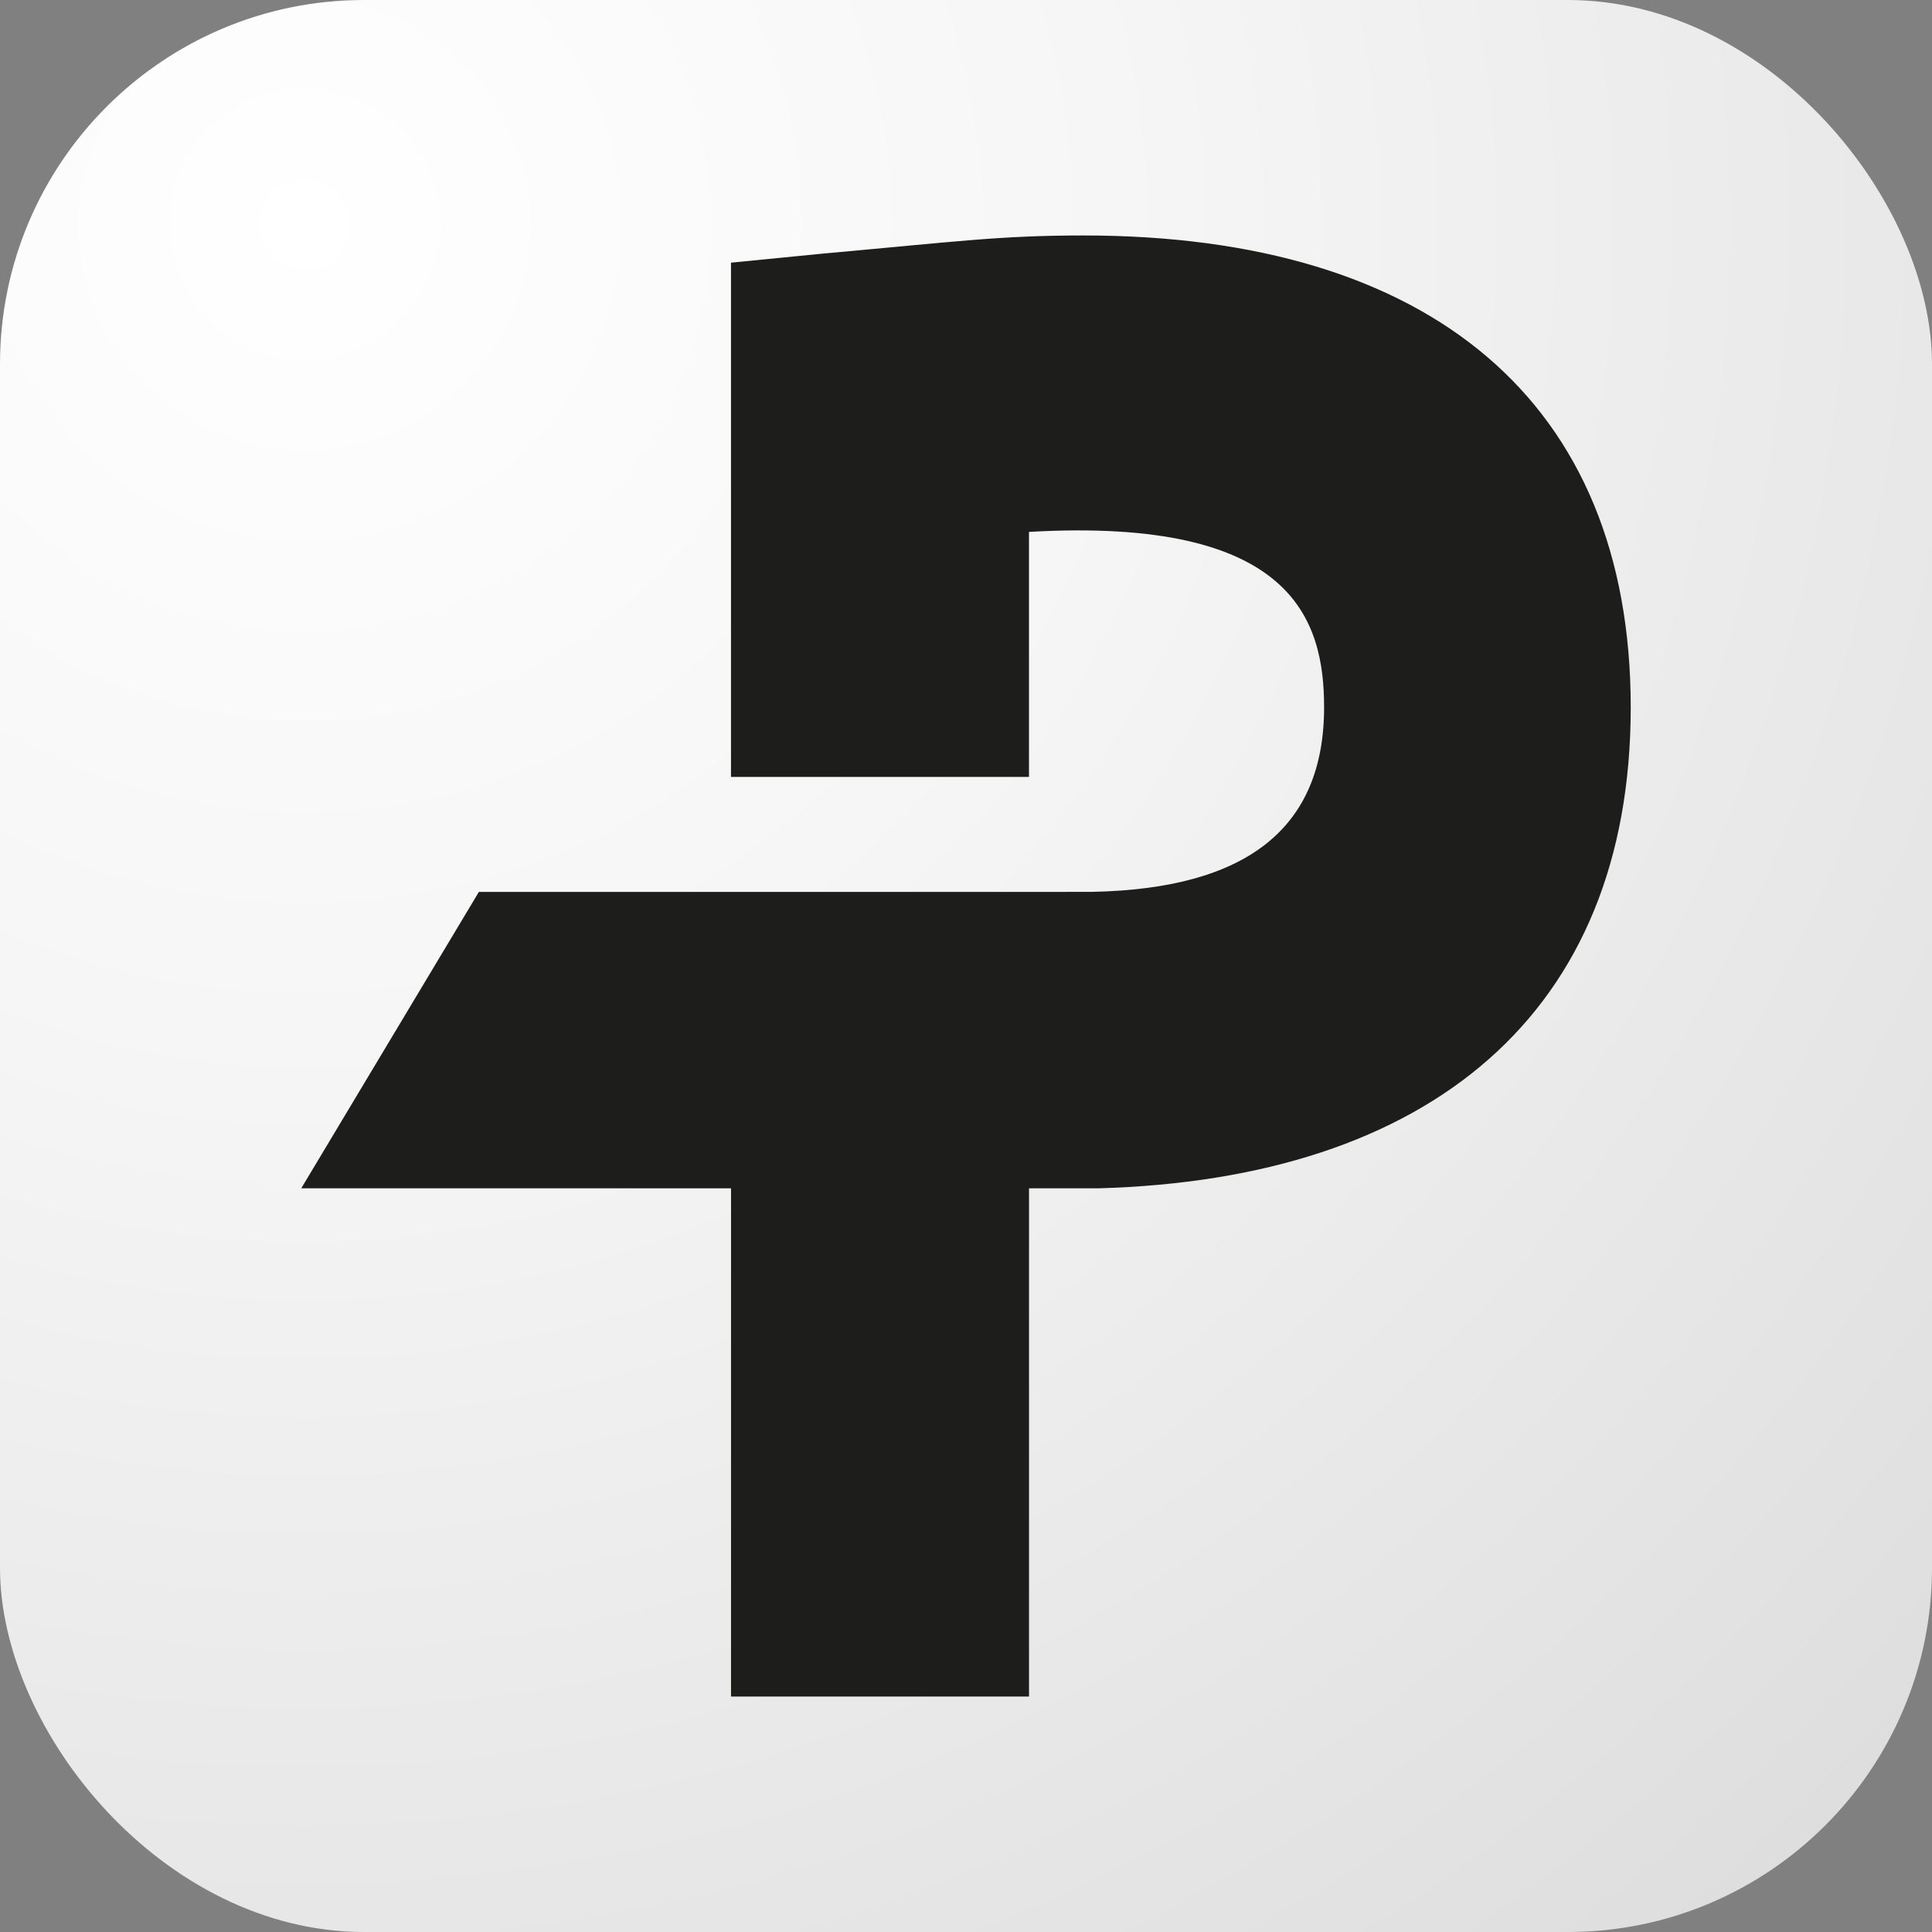
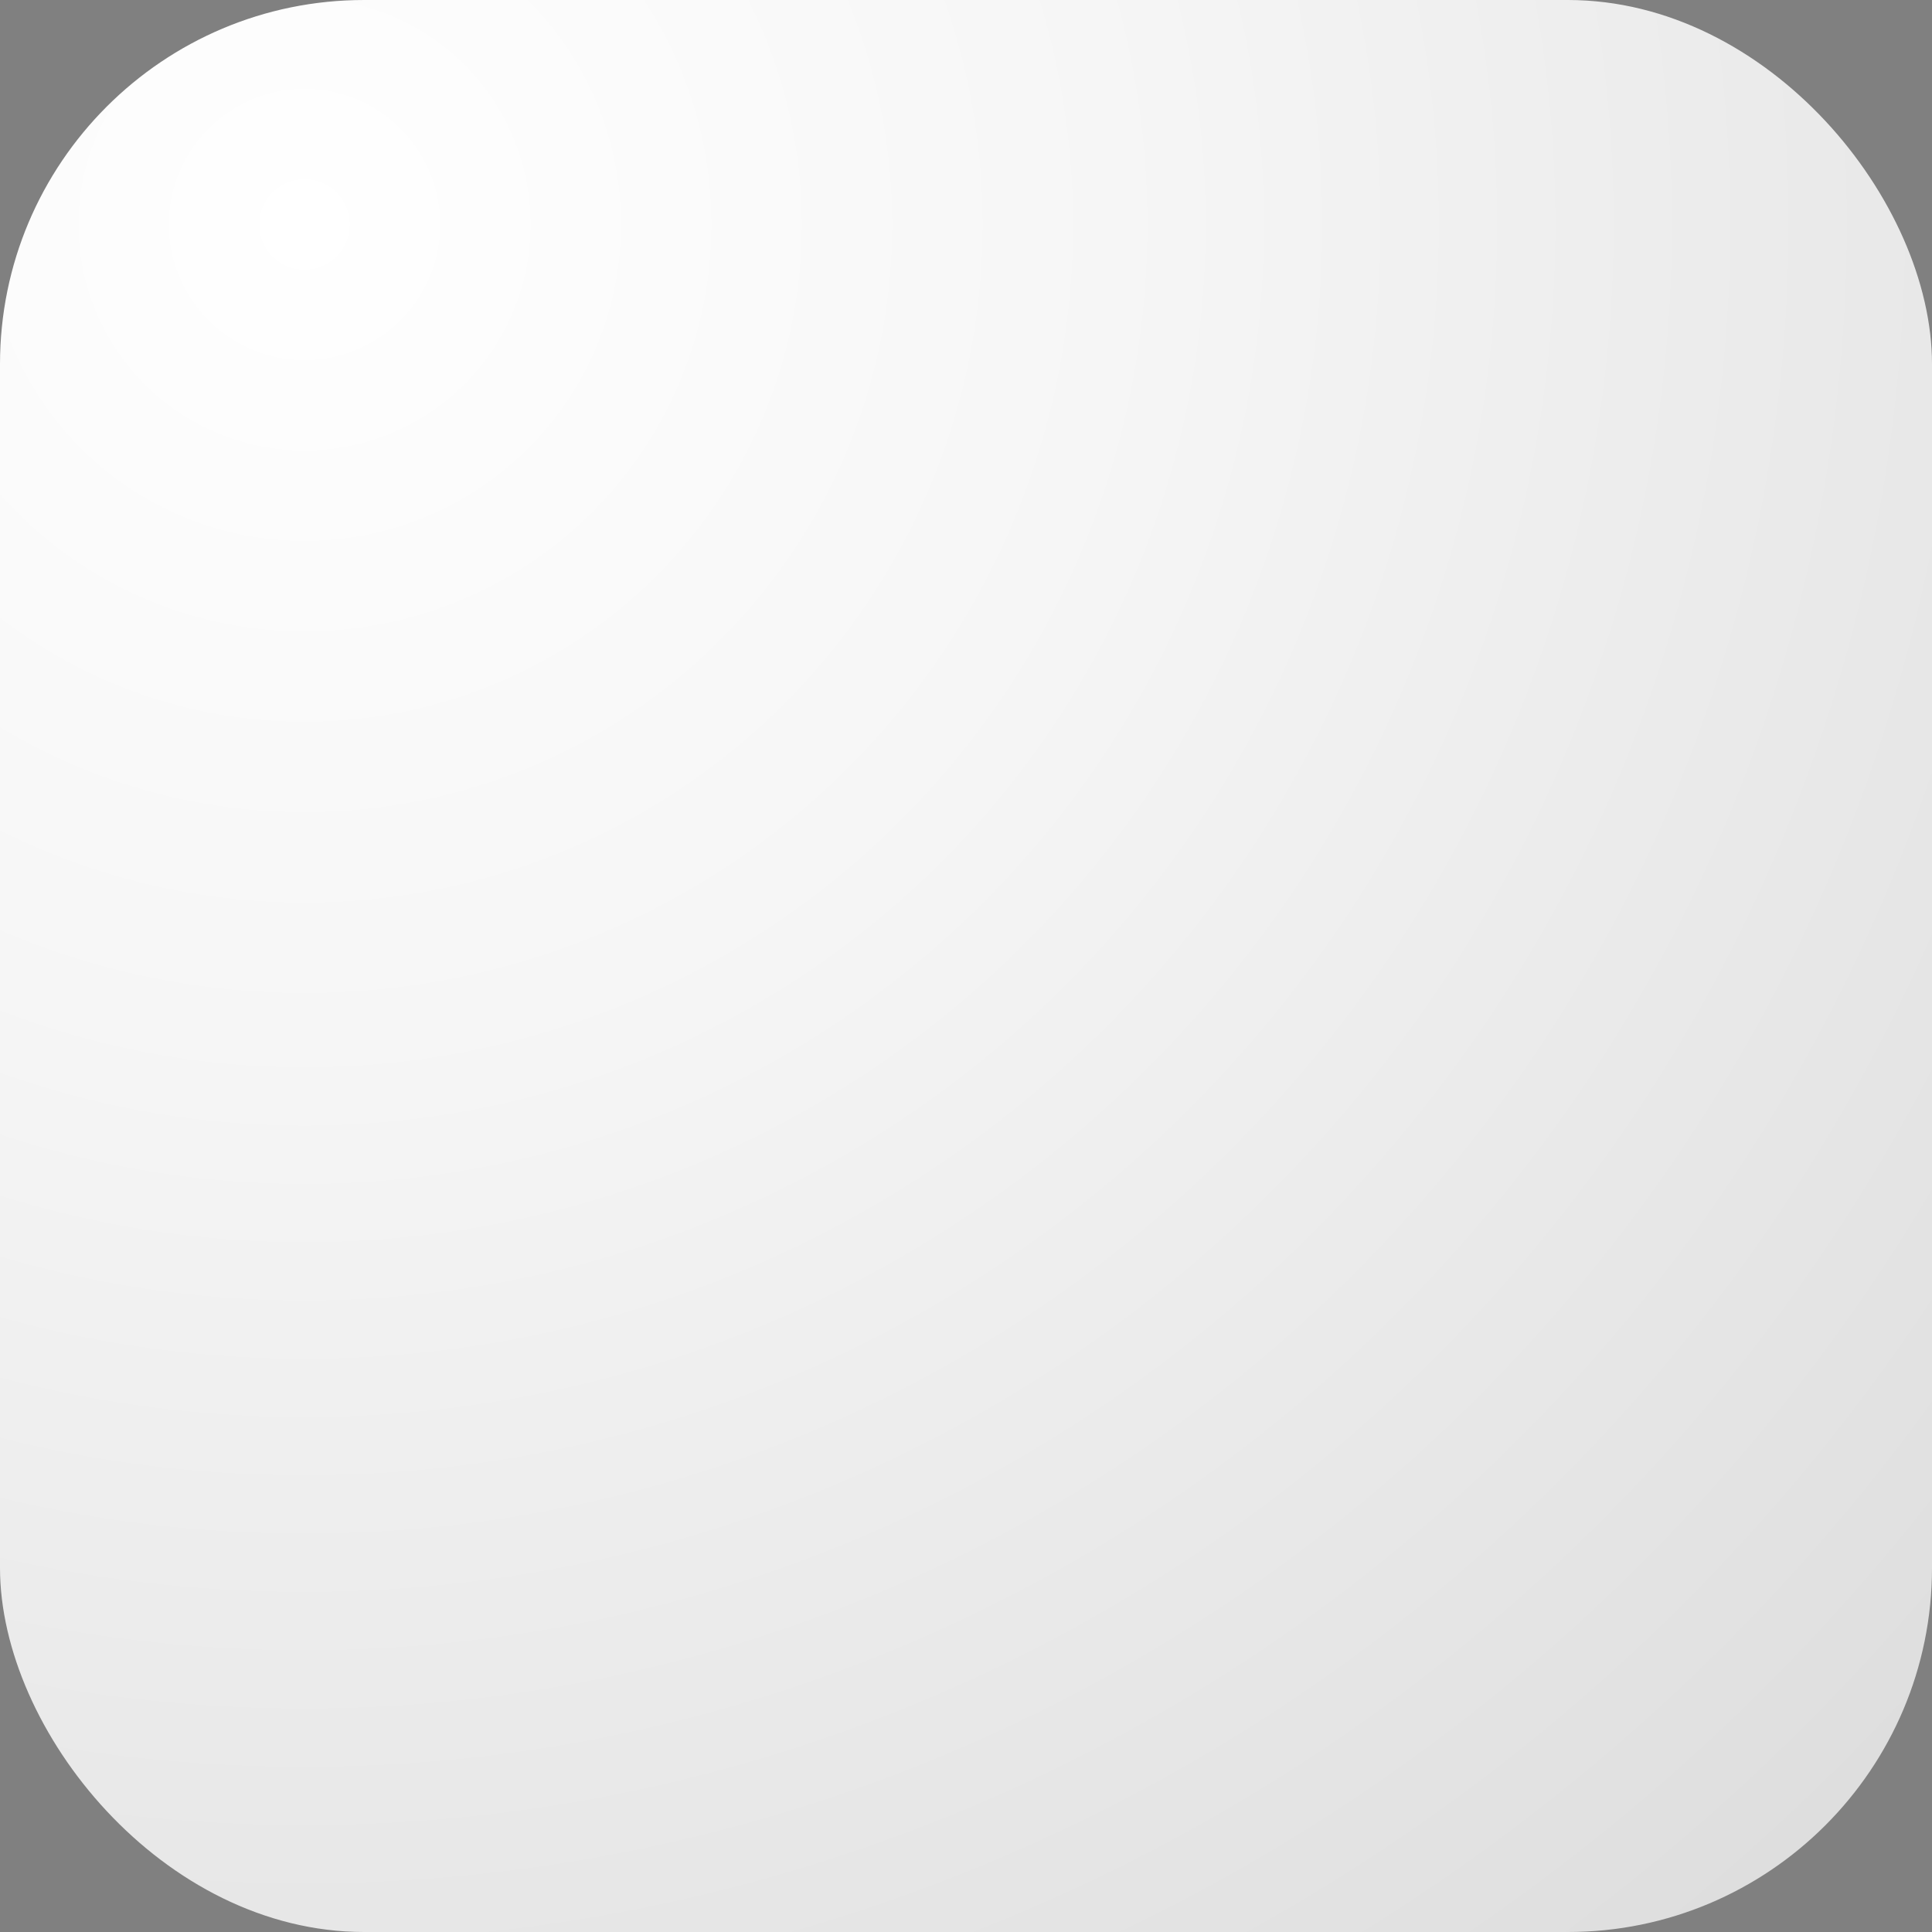
<svg xmlns="http://www.w3.org/2000/svg" viewBox="0 0 512 512" data-name="Layer 2" id="Layer_2">
  <rect x="0" y="0" width="512" height="512" fill="#808080" stroke="none" />
  <defs>
    <style>
      .cls-1 {
        fill: url(#radial-gradient);
      }

      .cls-2 {
        fill: #1d1d1b;
      }
    </style>
    <radialGradient gradientUnits="userSpaceOnUse" r="653.47" fy="59.48" fx="80.7" cy="59.48" cx="80.7" id="radial-gradient">
      <stop stop-color="#fff" offset="0" />
      <stop stop-color="#f6f6f6" offset=".33" />
      <stop stop-color="#e0e0e0" offset=".85" />
      <stop stop-color="#d9d9d9" offset="1" />
    </radialGradient>
  </defs>
  <g data-name="Layer 1" id="Layer_1-2">
    <g>
      <rect ry="96.51" rx="96.51" height="512" width="512" class="cls-1" />
-       <path d="M282.58,236.36H126.91l-47.08,78.56h113.9v134.68h78.97v-134.68h18.23c88.08-2.4,141.23-46.49,141.23-127.46s-53.15-125.06-145.03-125.06c-22.03,0-33.42,1.6-69.1,4.81l-24.31,2.4v136.28h78.97v-64.93c69.86-4.01,78.21,23.24,78.21,46.49,0,32.07-20.5,48.1-61.5,48.9h-6.83Z" class="cls-2" />
    </g>
  </g>
</svg>